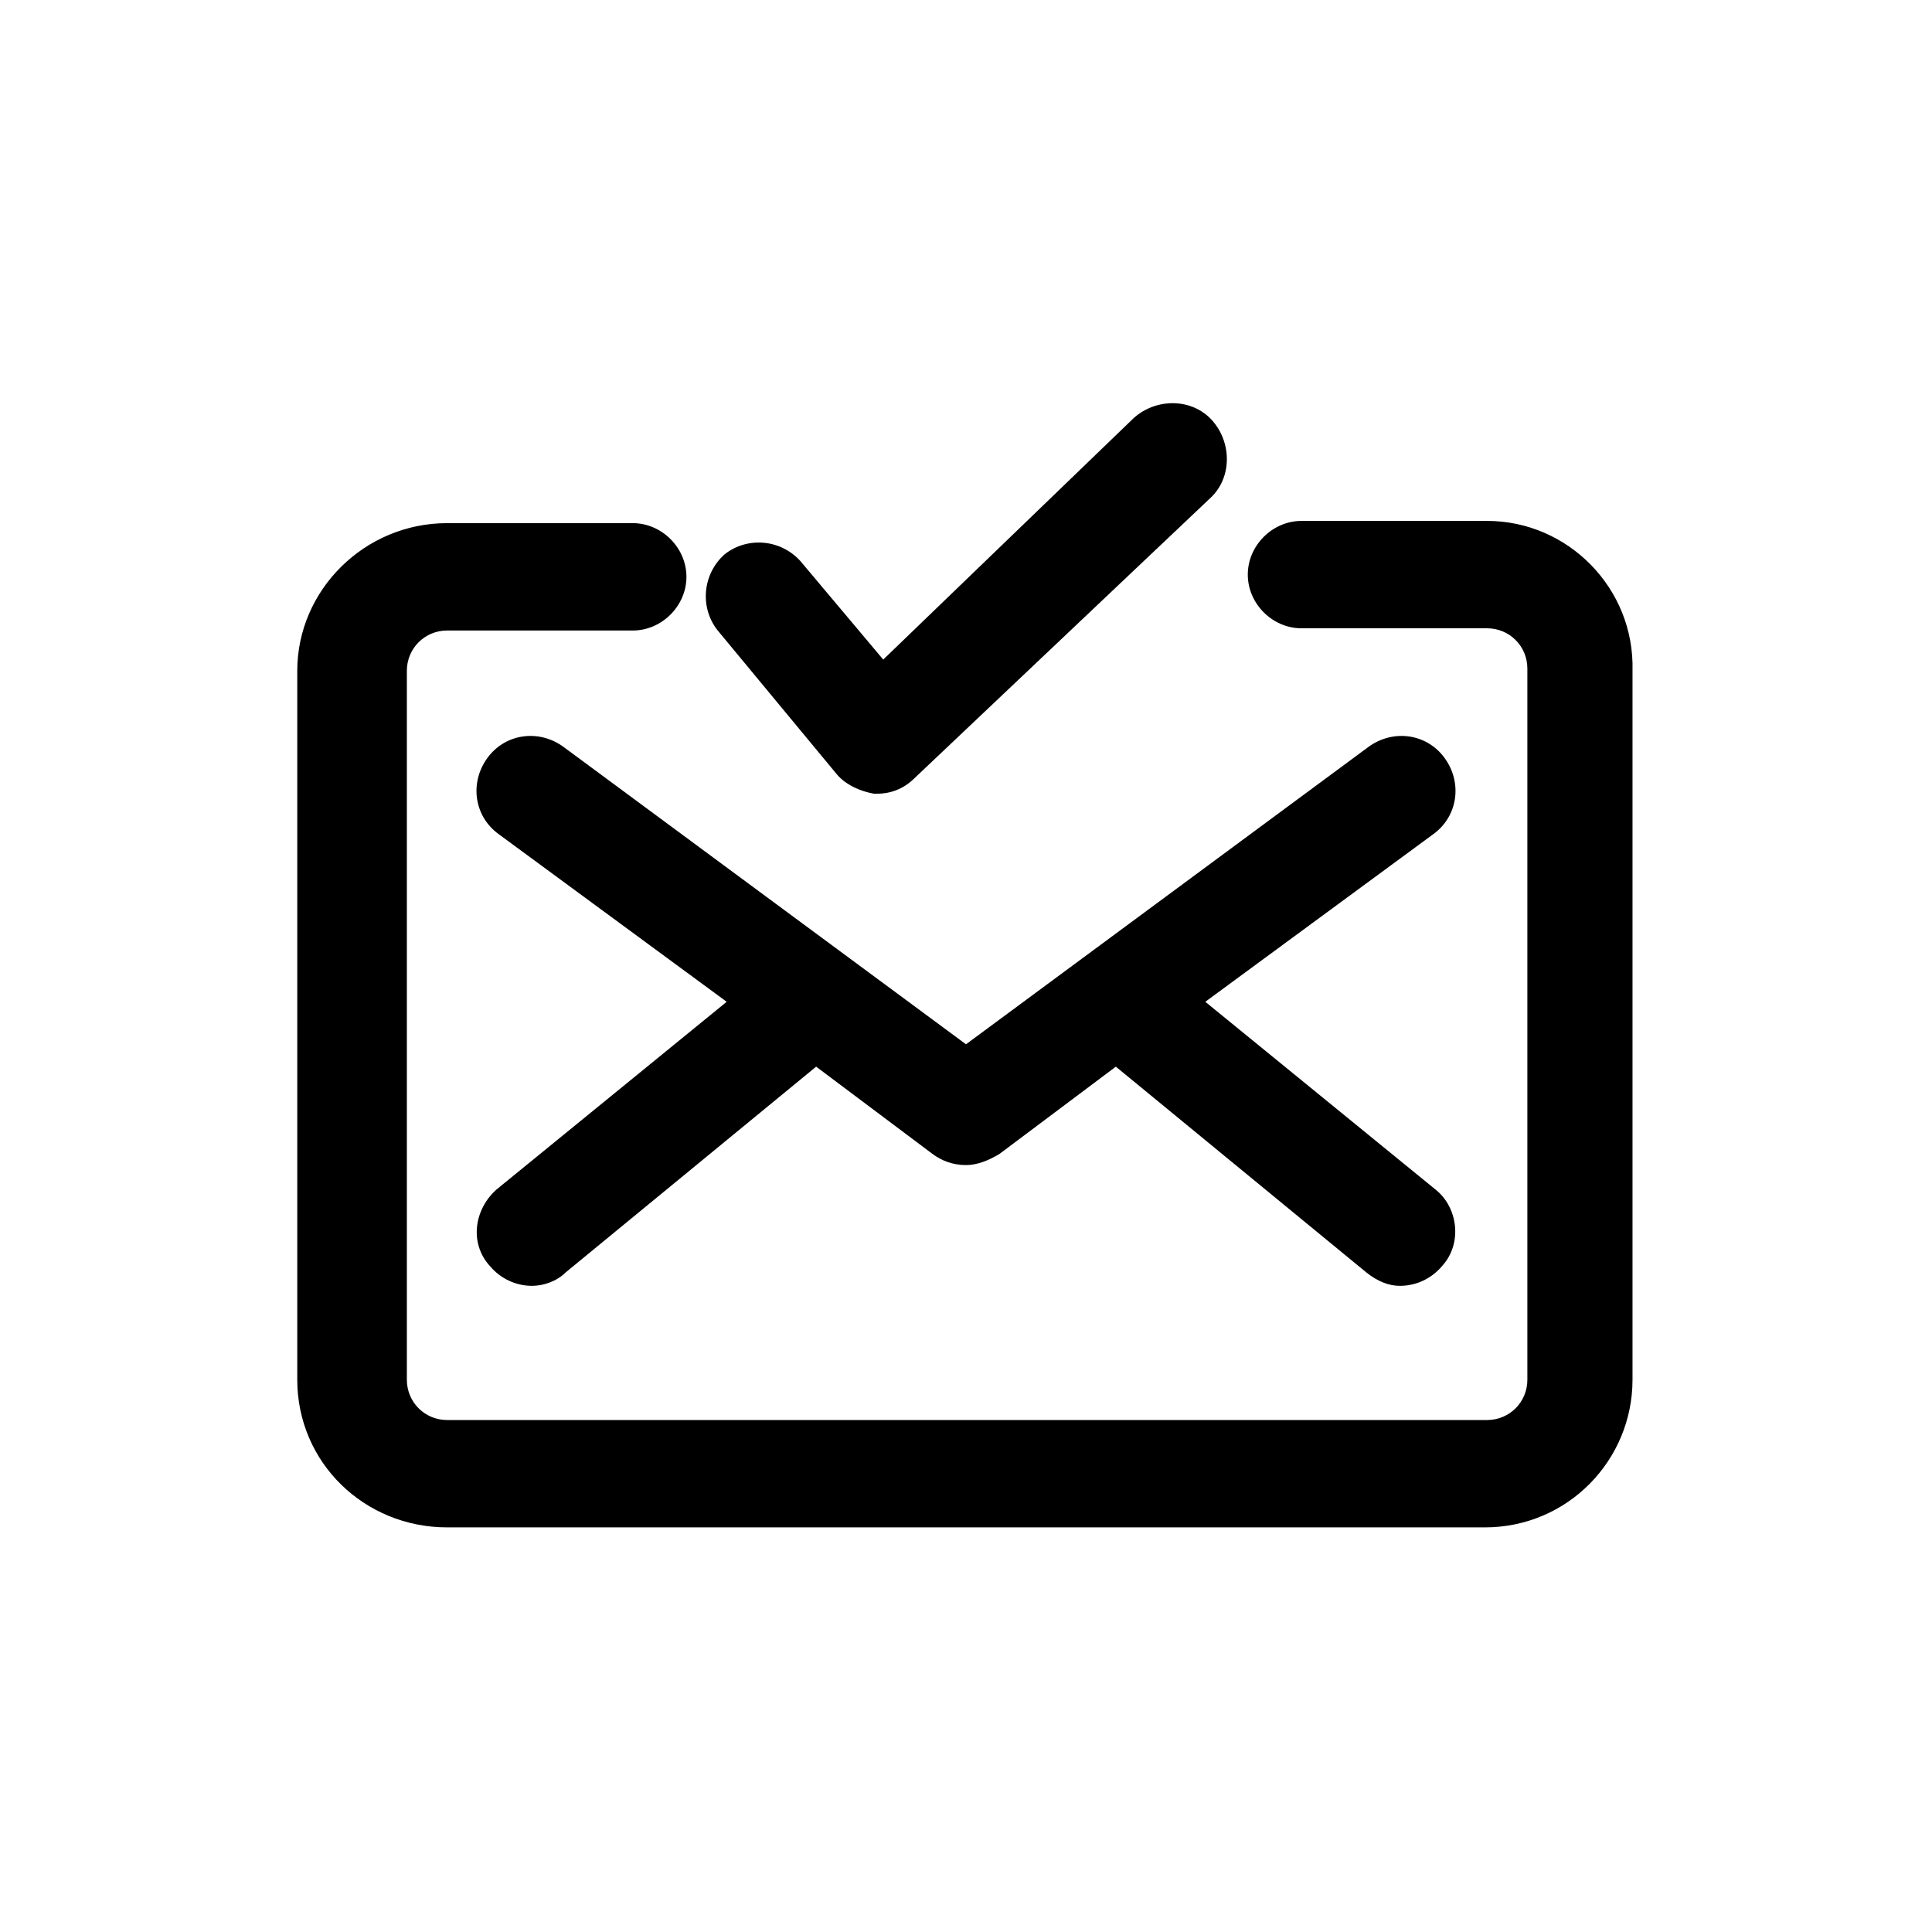
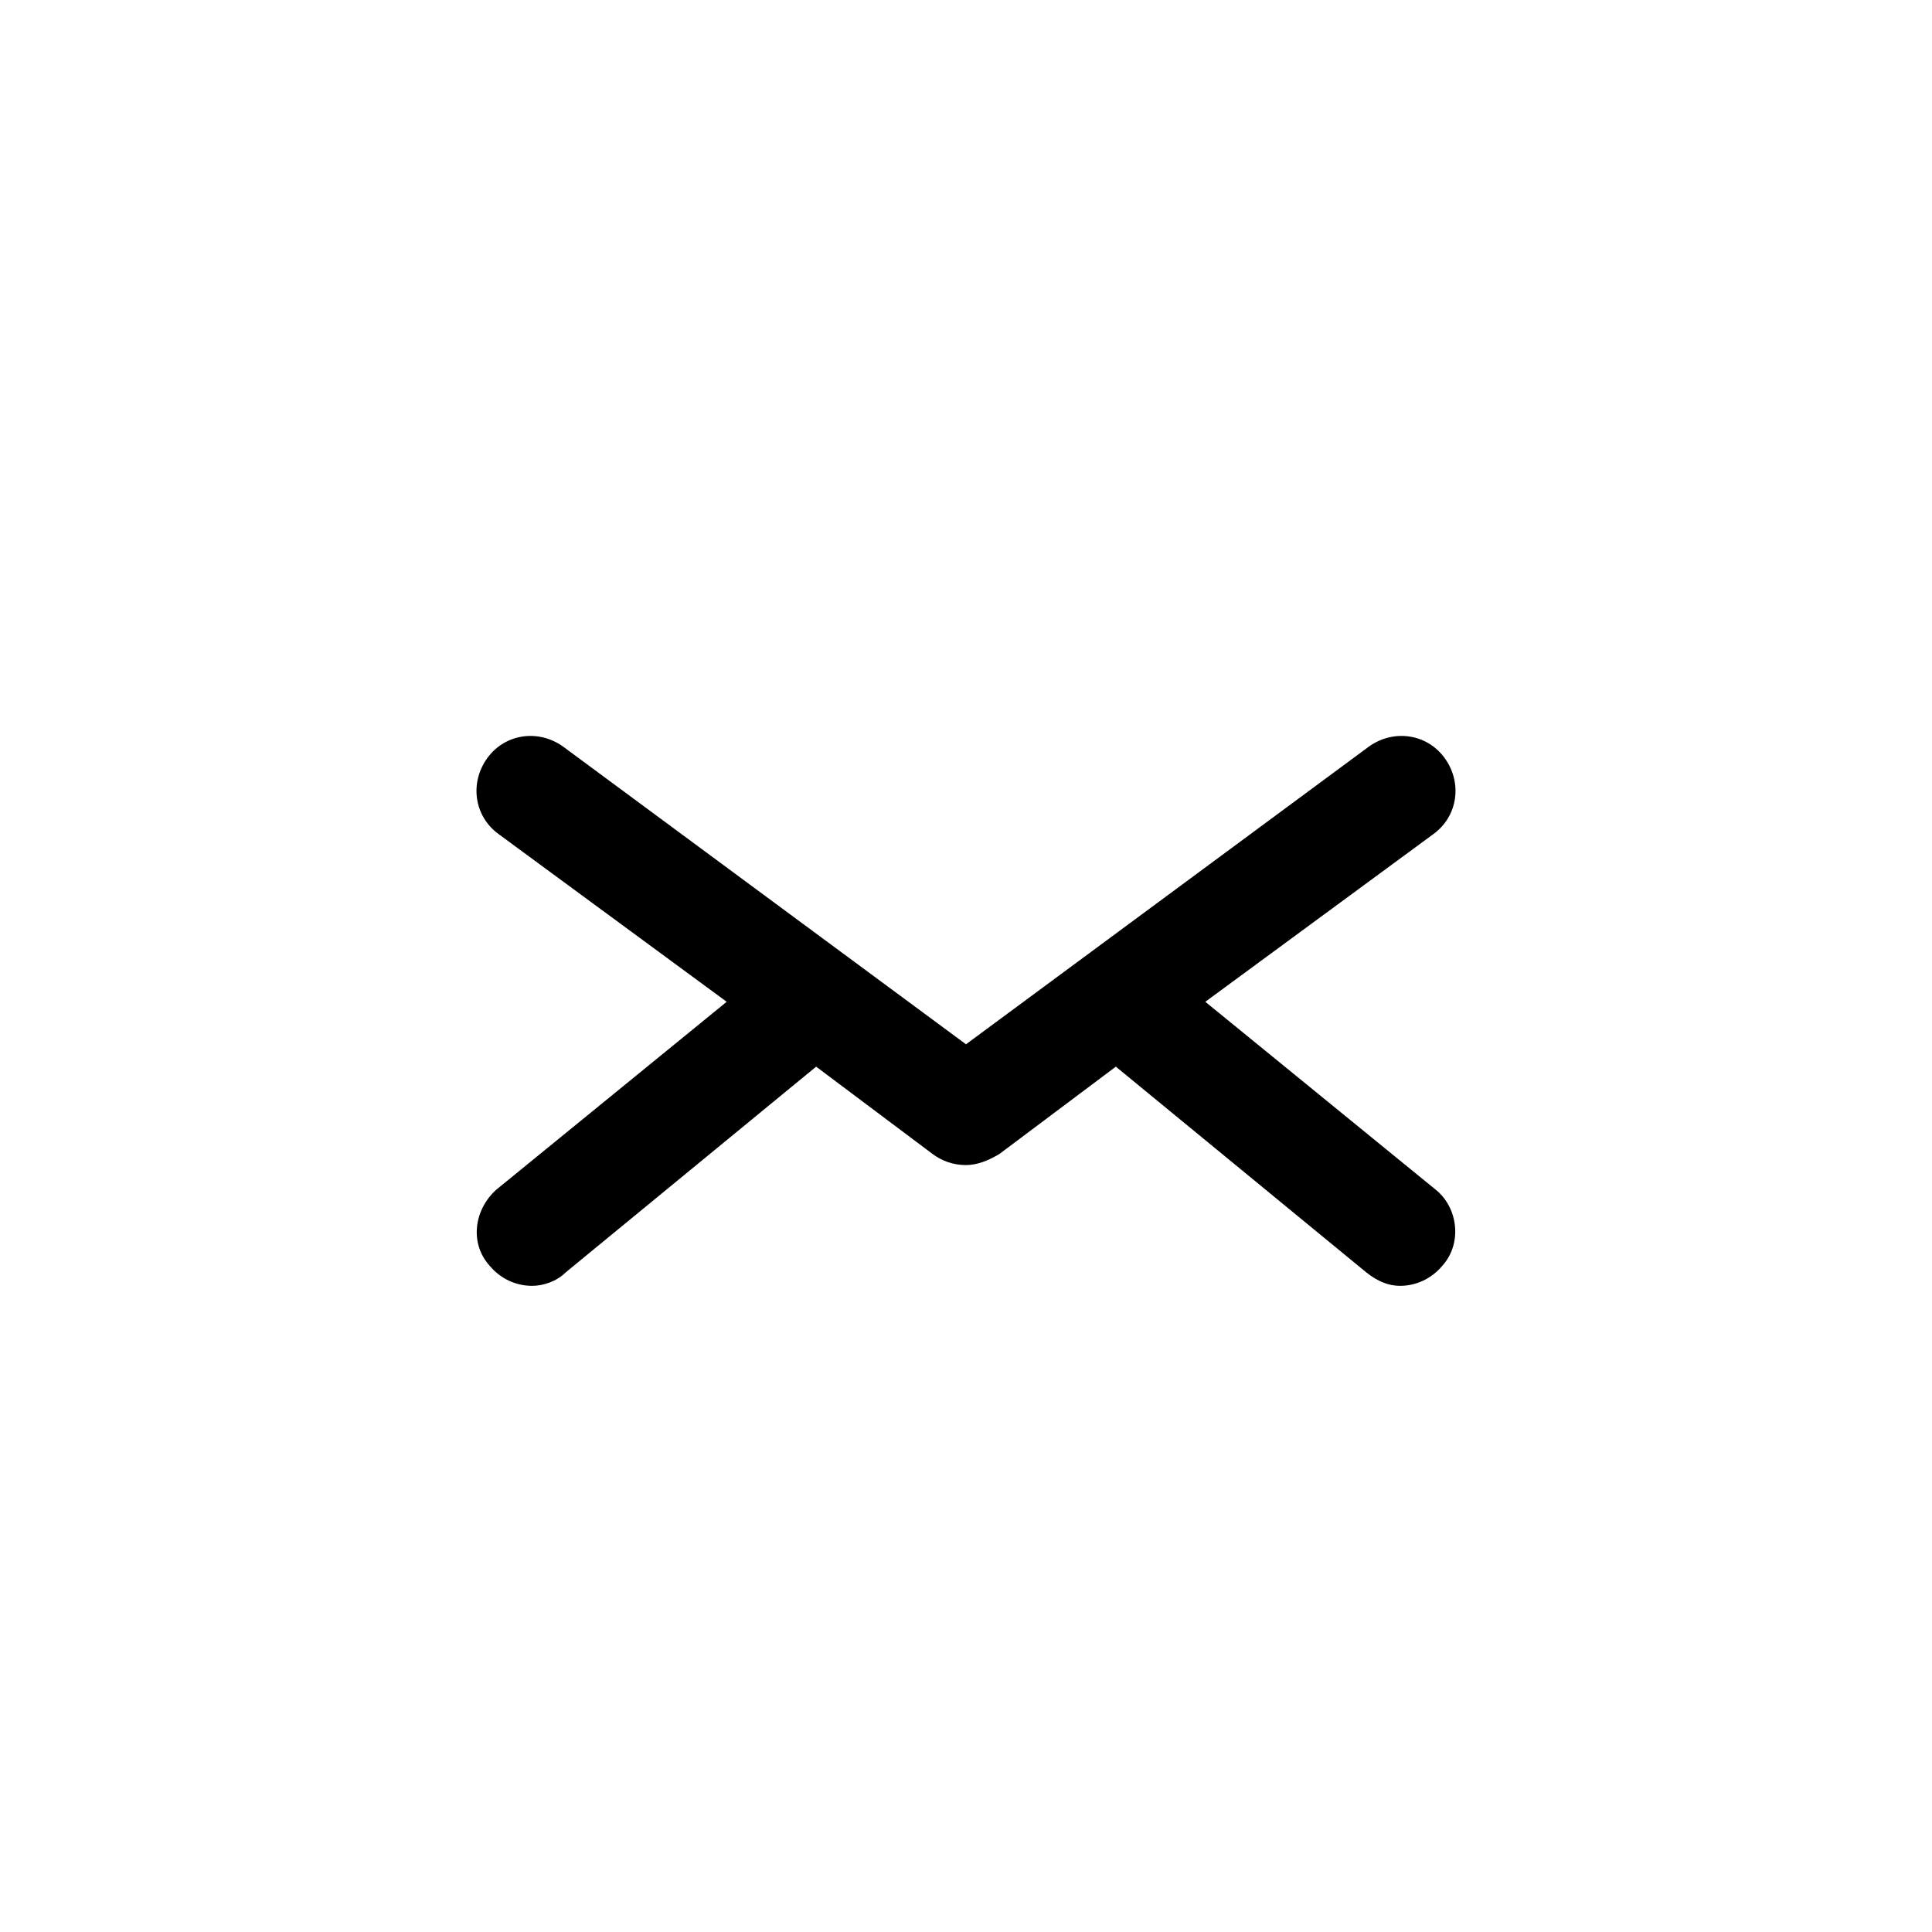
<svg xmlns="http://www.w3.org/2000/svg" fill="#000000" width="800px" height="800px" version="1.1" viewBox="144 144 512 512">
  <g>
    <path d="m526.84 344.88c-4.742-6.519-13.633-7.707-20.152-2.965l-106.69 78.832-106.69-78.832c-6.519-4.742-15.41-3.555-20.152 2.965-4.742 6.519-3.555 15.41 2.965 20.152l60.457 44.453-61.051 49.789c-5.926 5.336-7.113 14.227-1.777 20.152 2.965 3.555 7.113 5.336 11.262 5.336 2.965 0 6.519-1.184 8.891-3.555l66.383-54.531 30.82 23.117c2.371 1.777 5.336 2.965 8.891 2.965 2.965 0 5.926-1.184 8.891-2.965l30.82-23.117 66.383 54.531c2.965 2.371 5.926 3.555 8.891 3.555 4.148 0 8.297-1.777 11.262-5.336 5.336-5.926 4.148-15.41-1.777-20.152l-61.051-49.789 60.457-44.453c6.519-4.742 7.707-13.633 2.965-20.152z" />
-     <path d="m365.62 349.02c2.371 2.965 6.519 4.742 10.078 5.336h0.594c3.555 0 7.113-1.184 10.078-4.148l78.238-74.09c5.926-5.336 5.926-14.816 0.594-20.746-5.336-5.926-14.816-5.926-20.746-0.594l-66.391 64.016-21.93-26.078c-5.336-5.926-14.227-6.519-20.152-1.777-5.926 5.336-6.519 14.227-1.777 20.152z" />
-     <path d="m538.1 282.05h-49.195c-7.707 0-14.227 6.519-14.227 14.227 0 7.707 6.519 14.227 14.227 14.227h49.195c5.926 0 10.668 4.742 10.668 10.668v188.48c0 5.926-4.742 10.668-10.668 10.668h-275.61c-5.926 0-10.668-4.742-10.668-10.668v-187.89c0-5.926 4.742-10.668 10.668-10.668h49.195c7.707 0 14.227-6.519 14.227-14.227 0-7.707-6.519-14.227-14.227-14.227h-49.195c-21.93 0-39.711 17.781-39.711 39.121v187.89c0 21.93 17.781 39.121 39.711 39.121h275.02c21.93 0 39.121-17.781 39.121-39.121v-187.89c0.594-21.934-17.191-39.715-38.527-39.715z" />
  </g>
</svg>